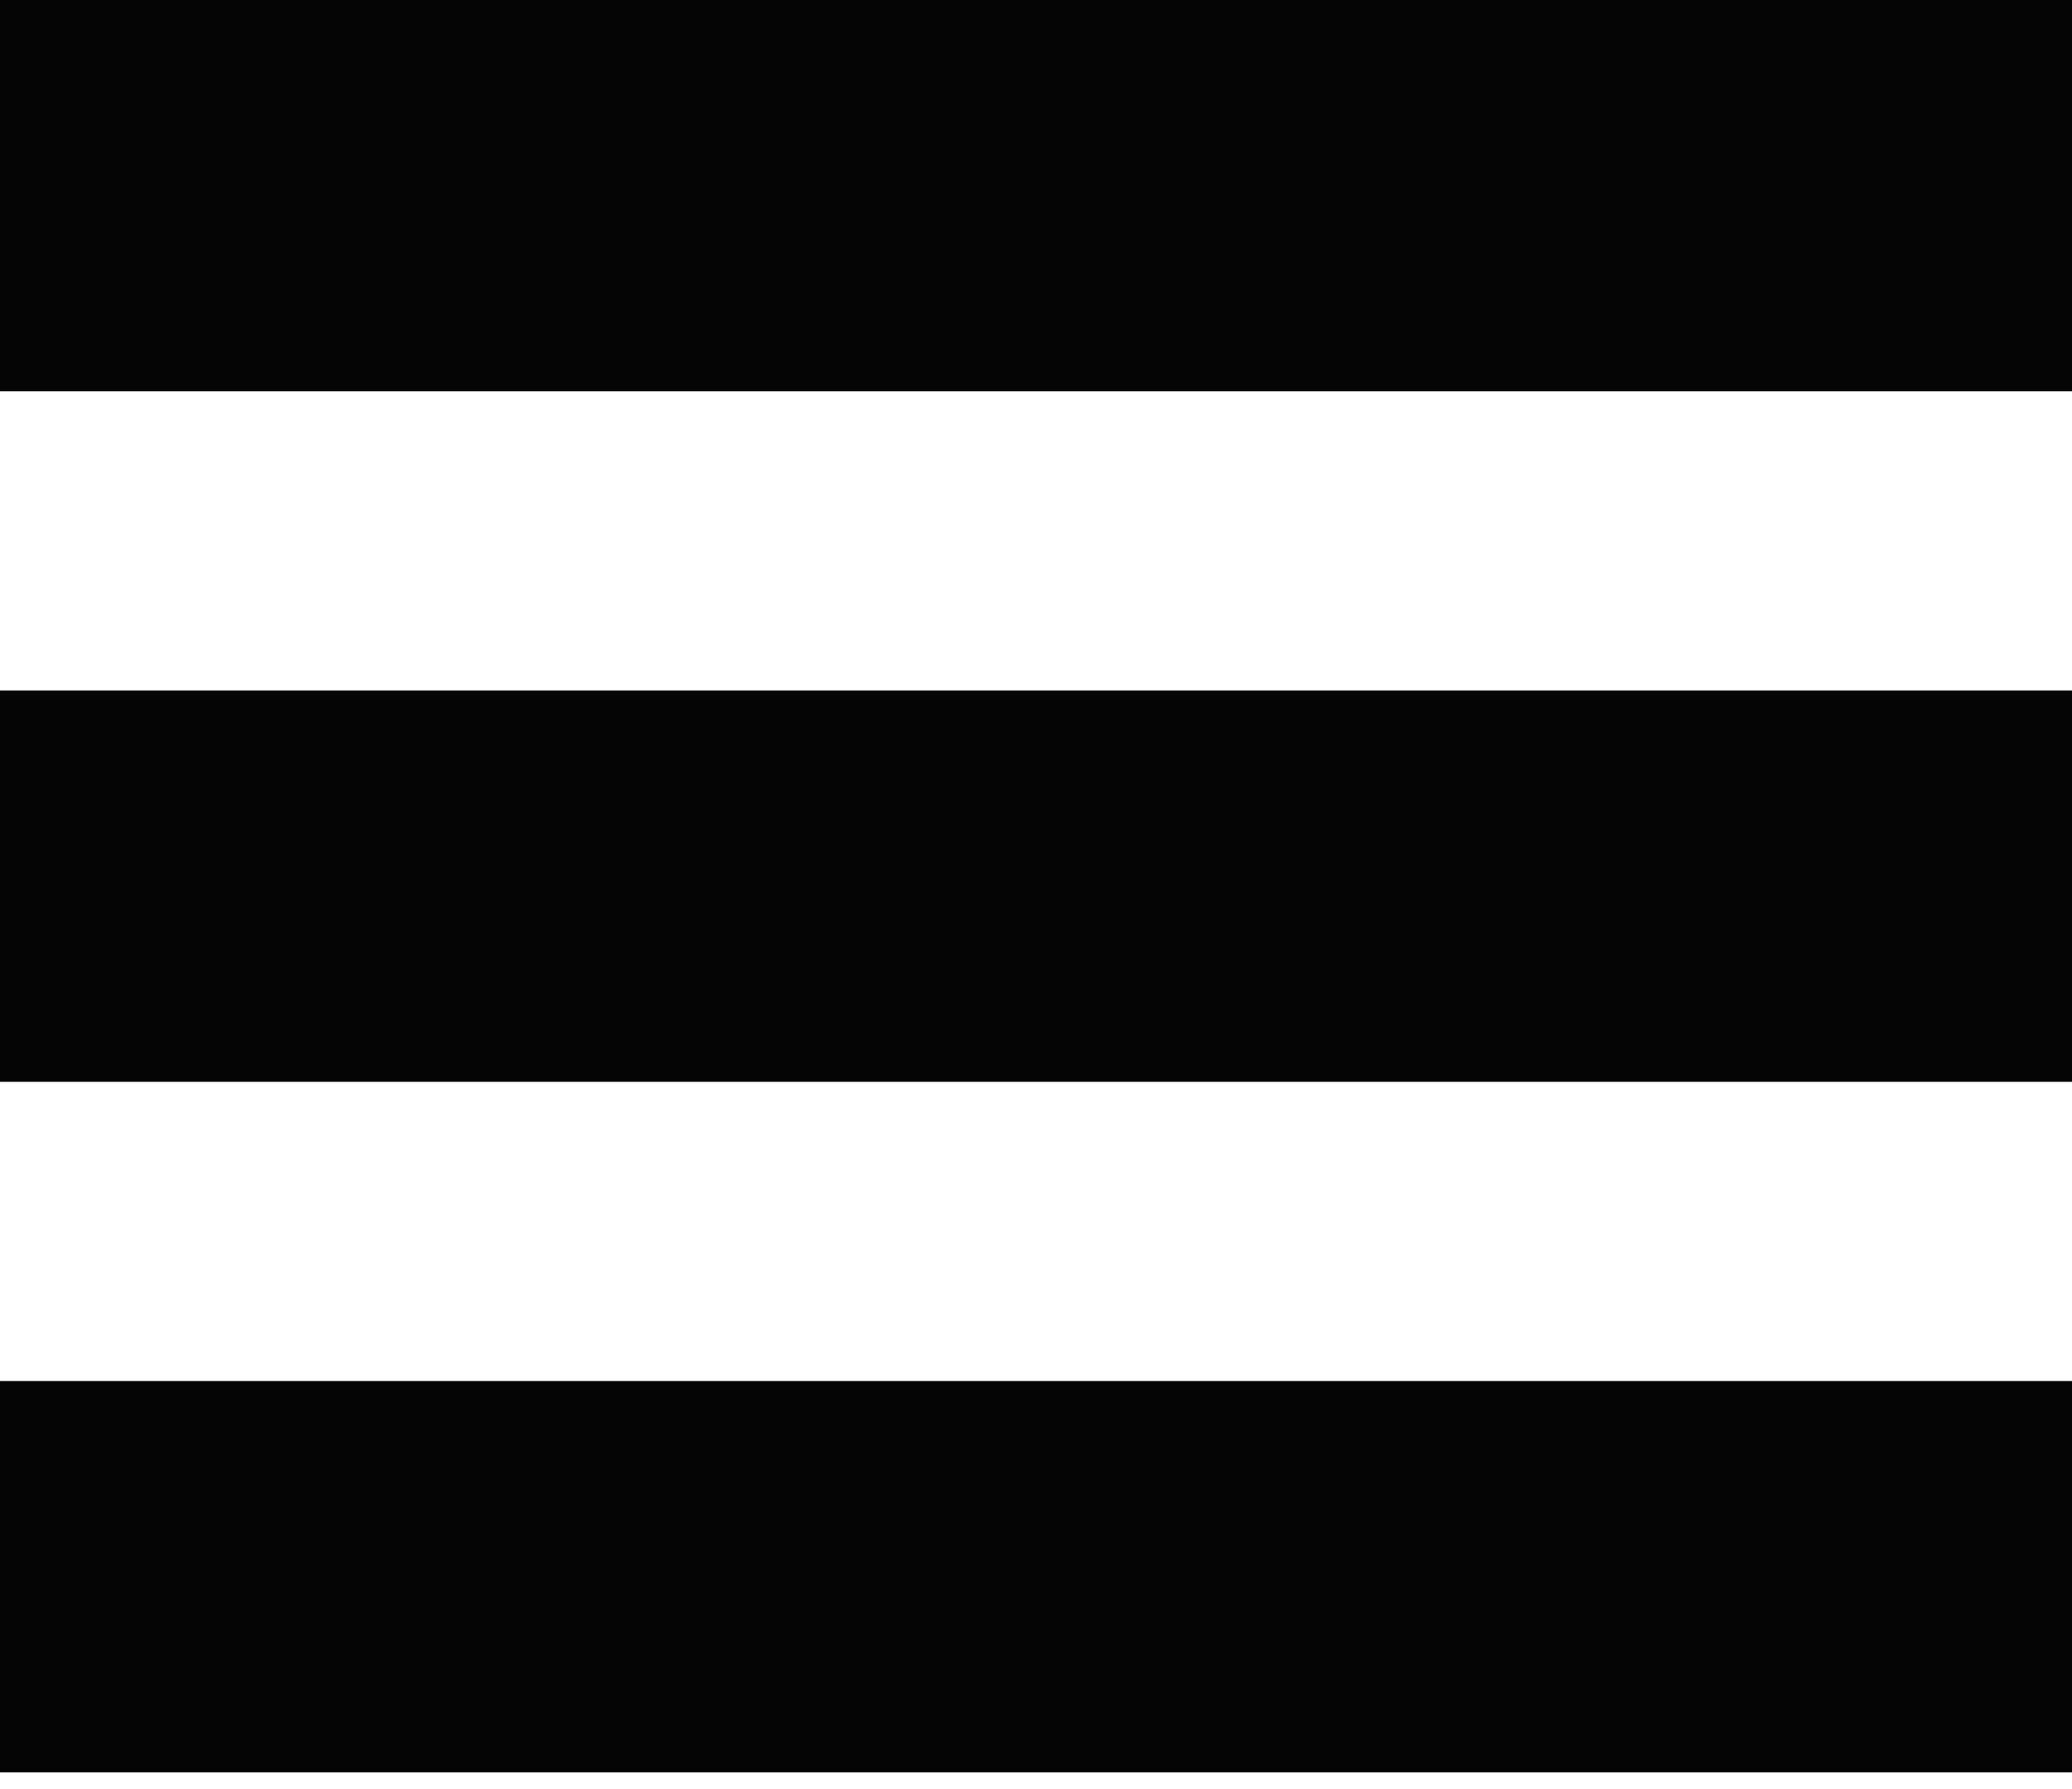
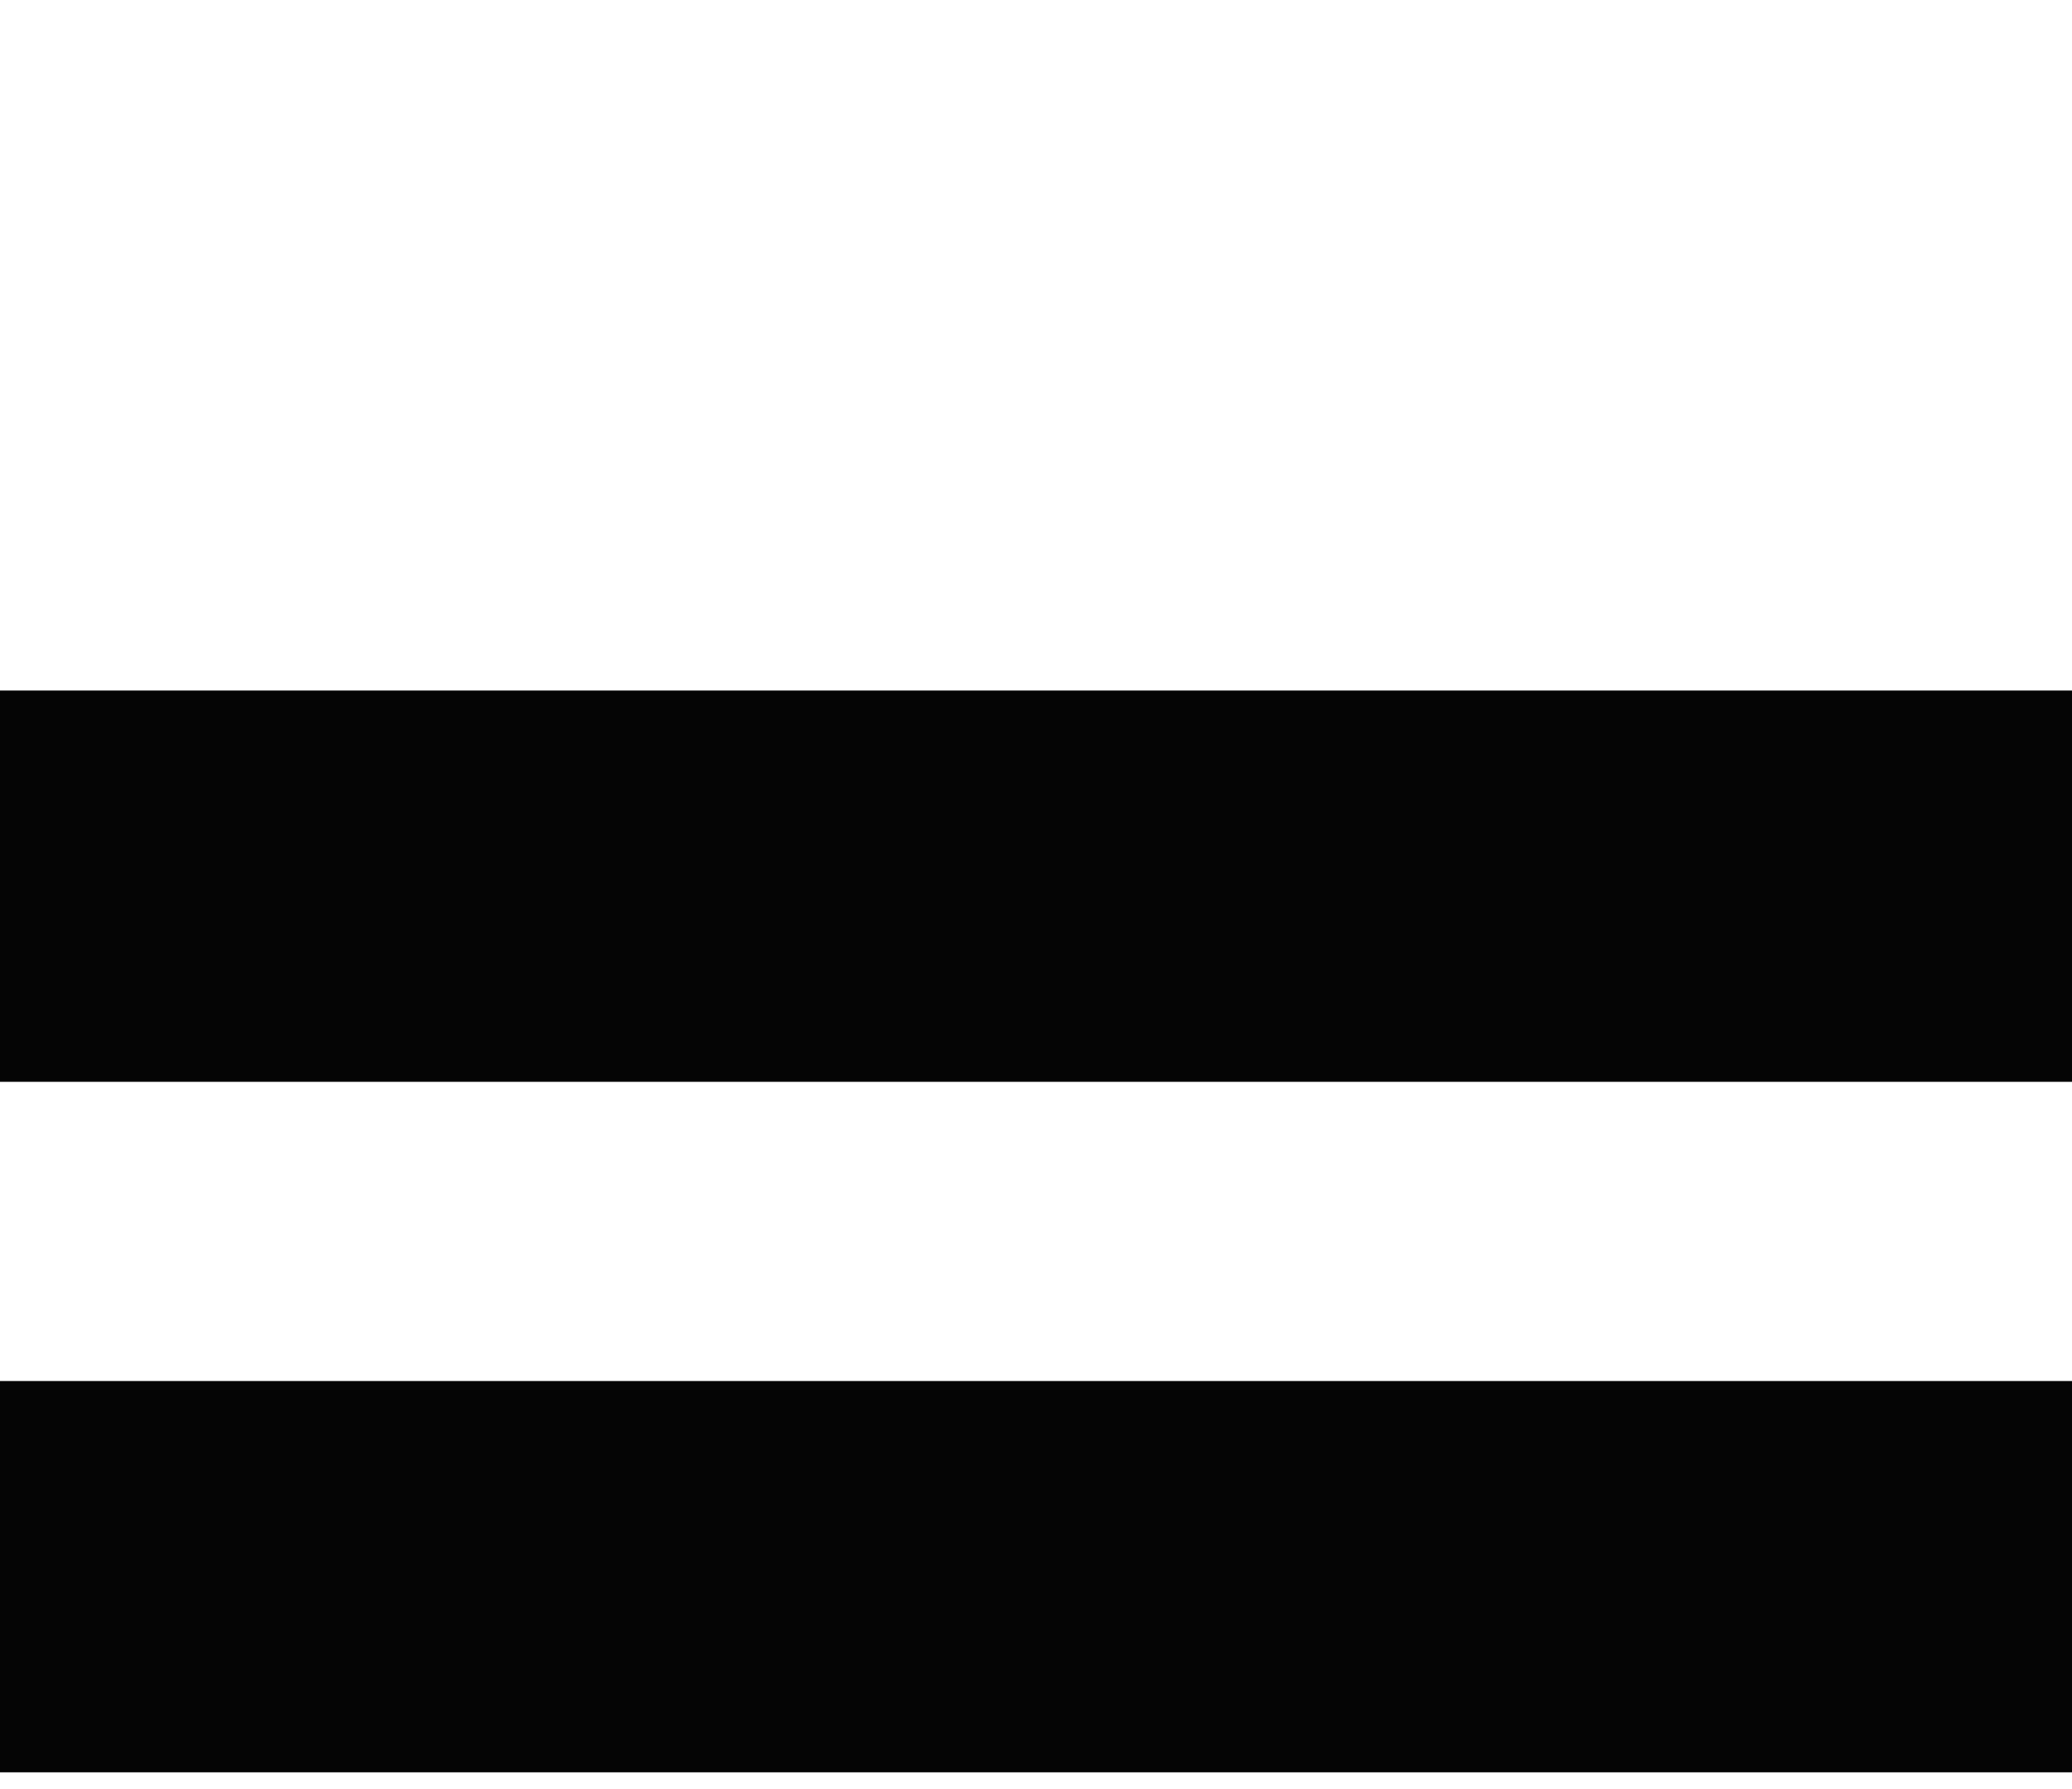
<svg xmlns="http://www.w3.org/2000/svg" width="44" height="38" viewBox="0 0 44 38" fill="none">
-   <rect width="44" height="8.311" fill="#050505" />
  <rect y="14.667" width="44" height="8.311" fill="#050505" />
  <rect y="29.333" width="44" height="8.311" fill="#050505" />
</svg>